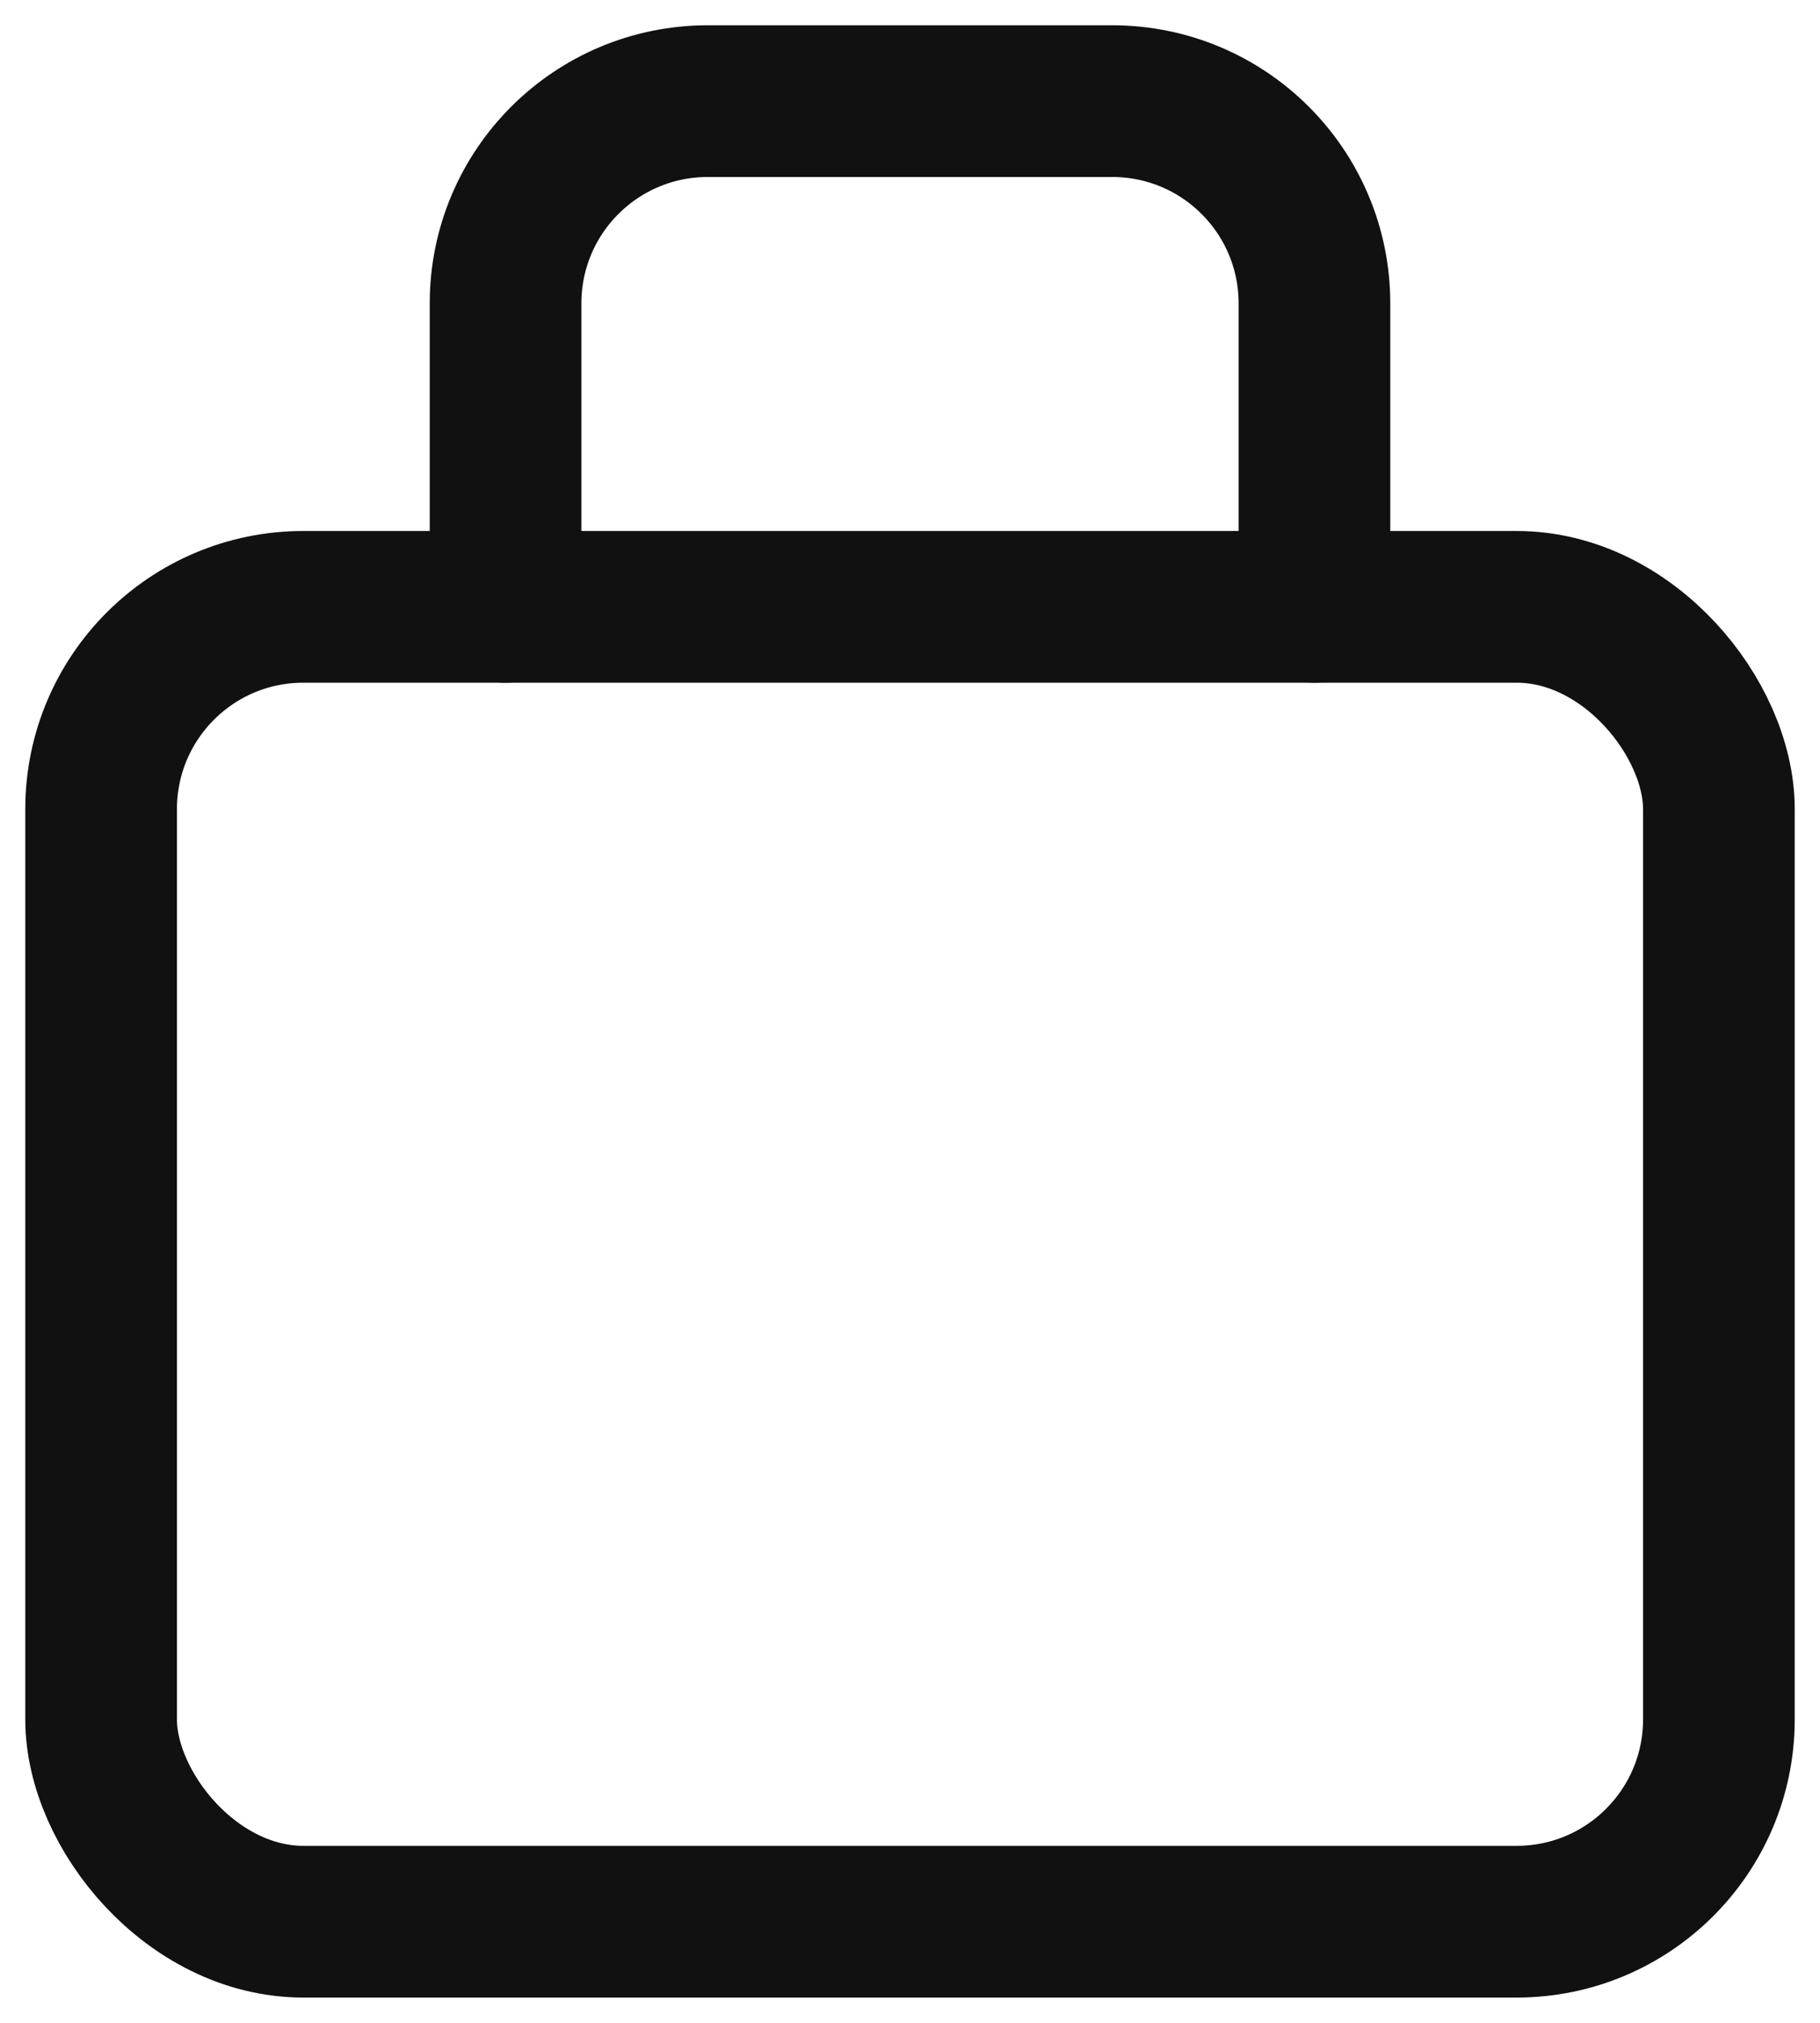
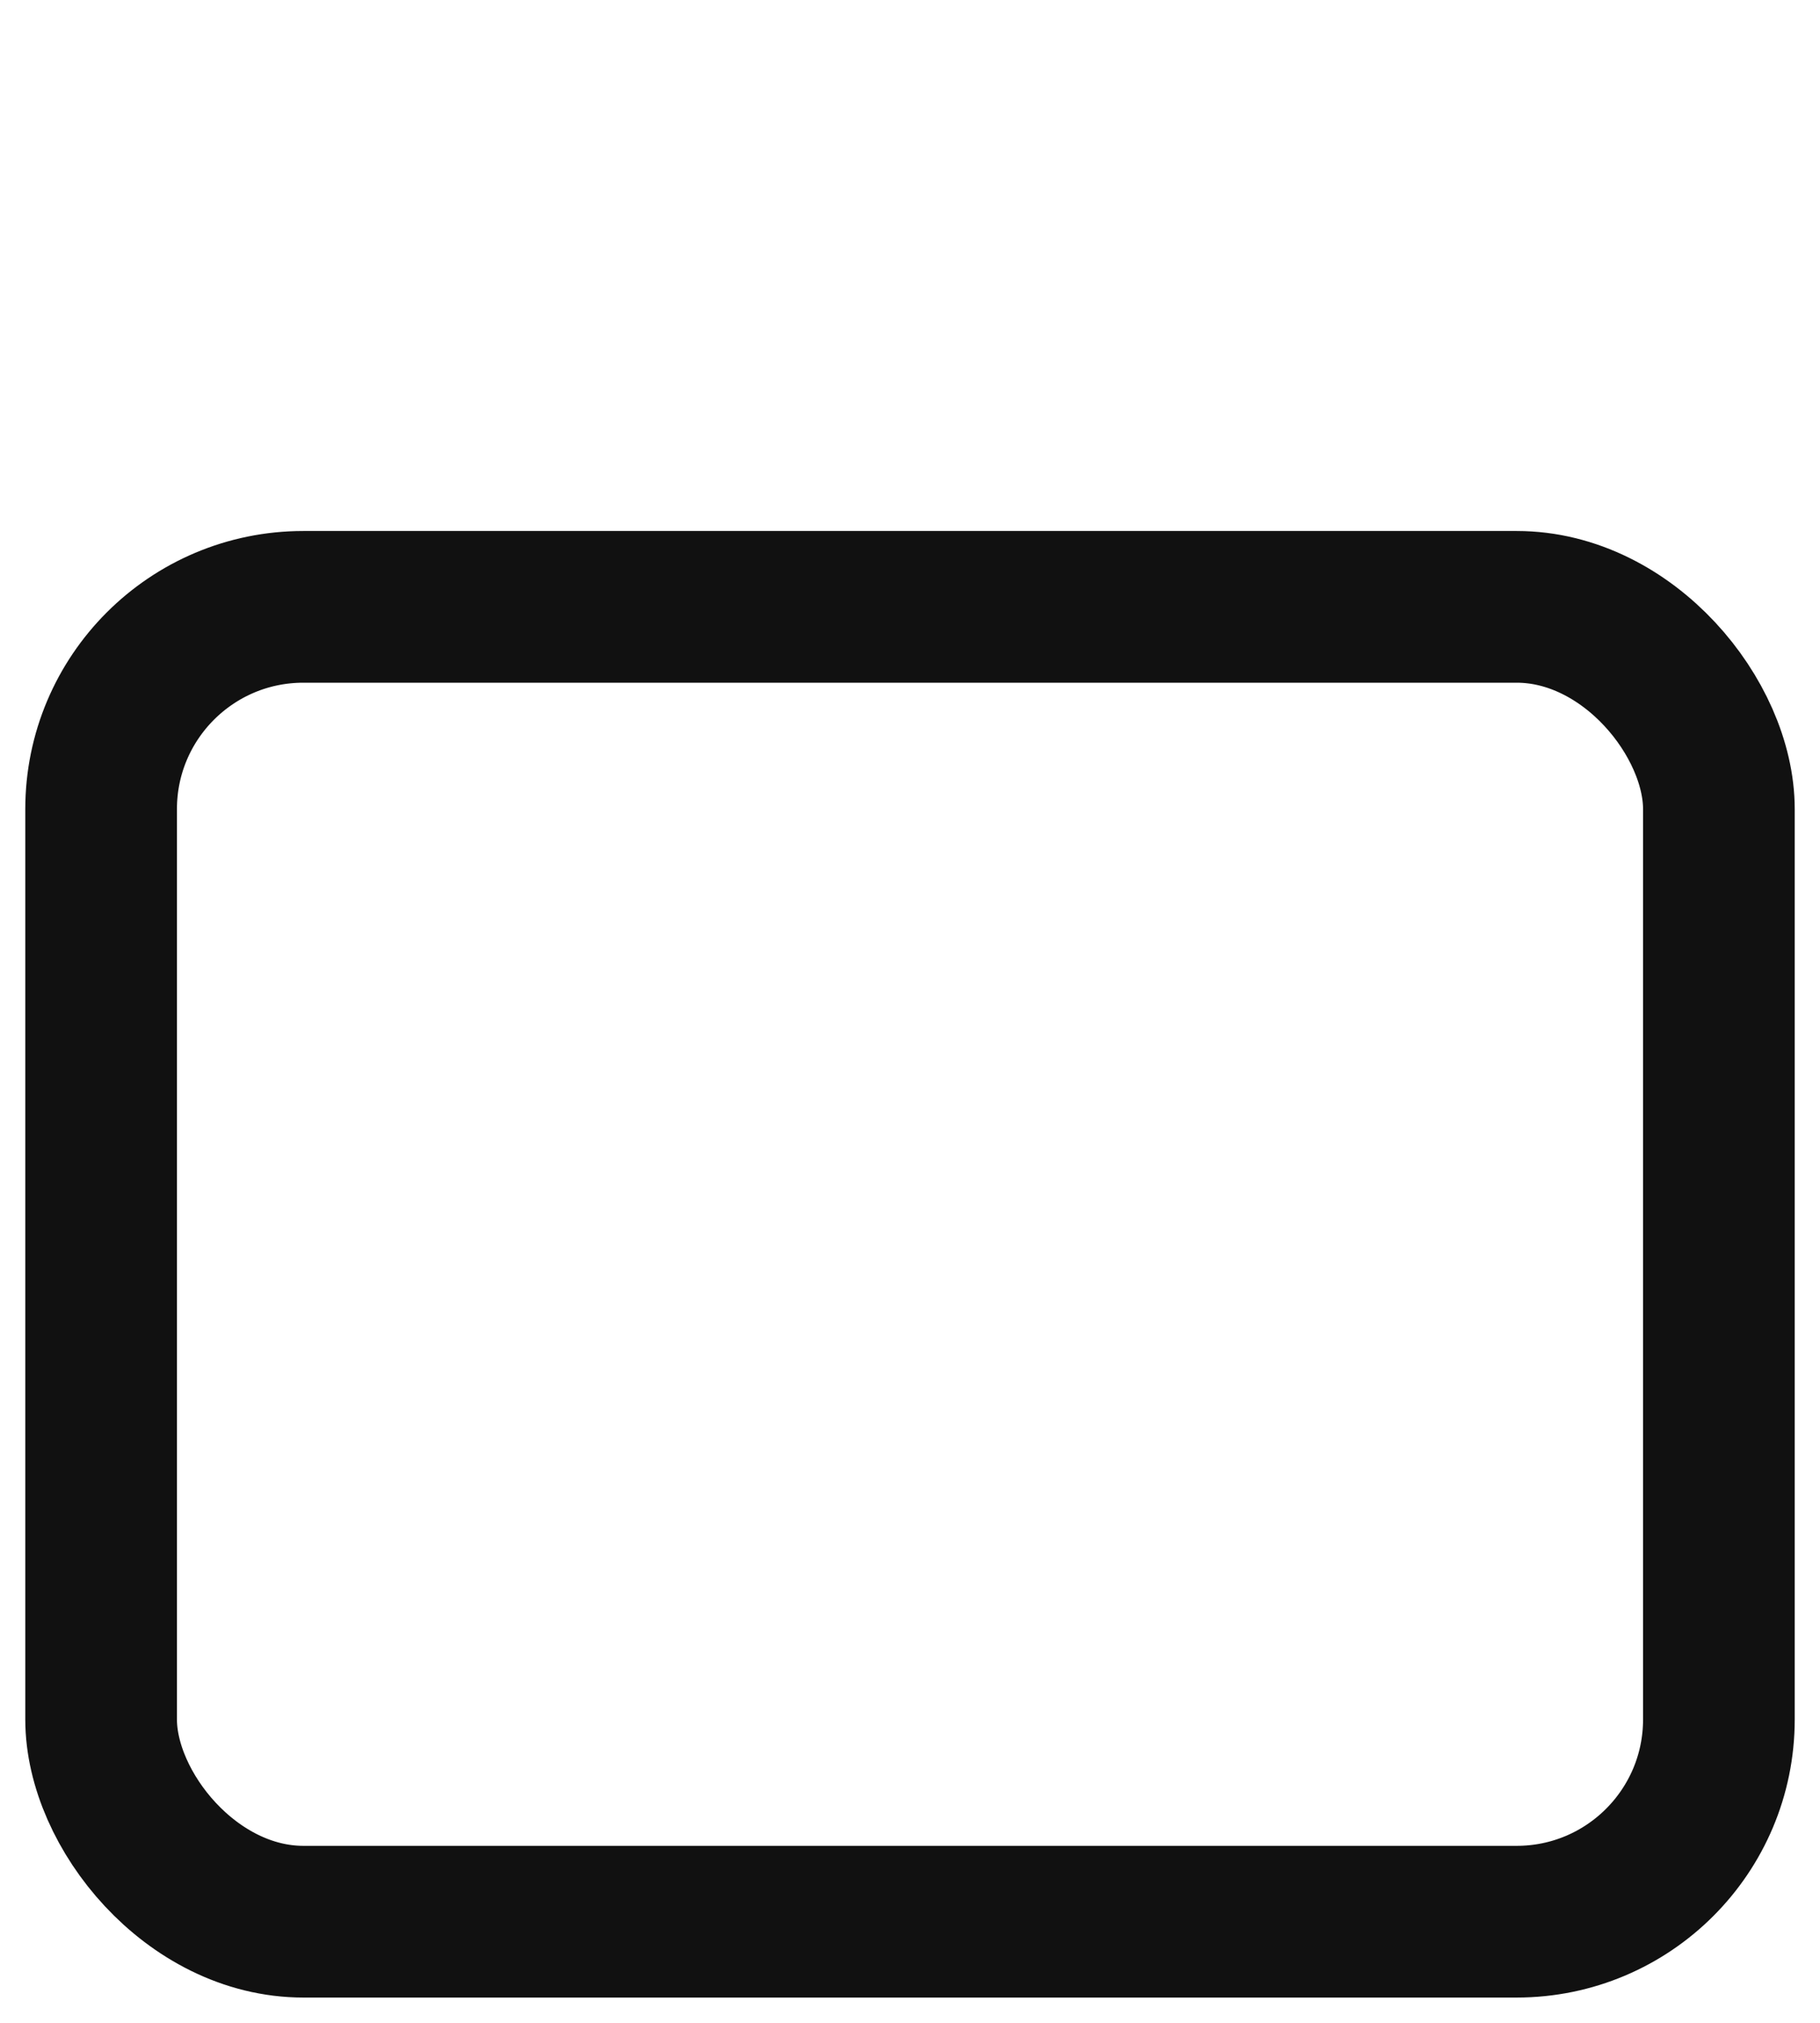
<svg xmlns="http://www.w3.org/2000/svg" width="18" height="20" viewBox="0 0 18 20" fill="none">
-   <path d="M5 6V3C5 1.895 5.895 1 7 1H11C12.105 1 13 1.895 13 3V6" stroke="#111111" stroke-width="1.5" stroke-linecap="round" stroke-linejoin="round" />
  <rect x="1" y="6" width="16" height="13" rx="2" stroke="#111111" stroke-width="1.5" />
</svg>